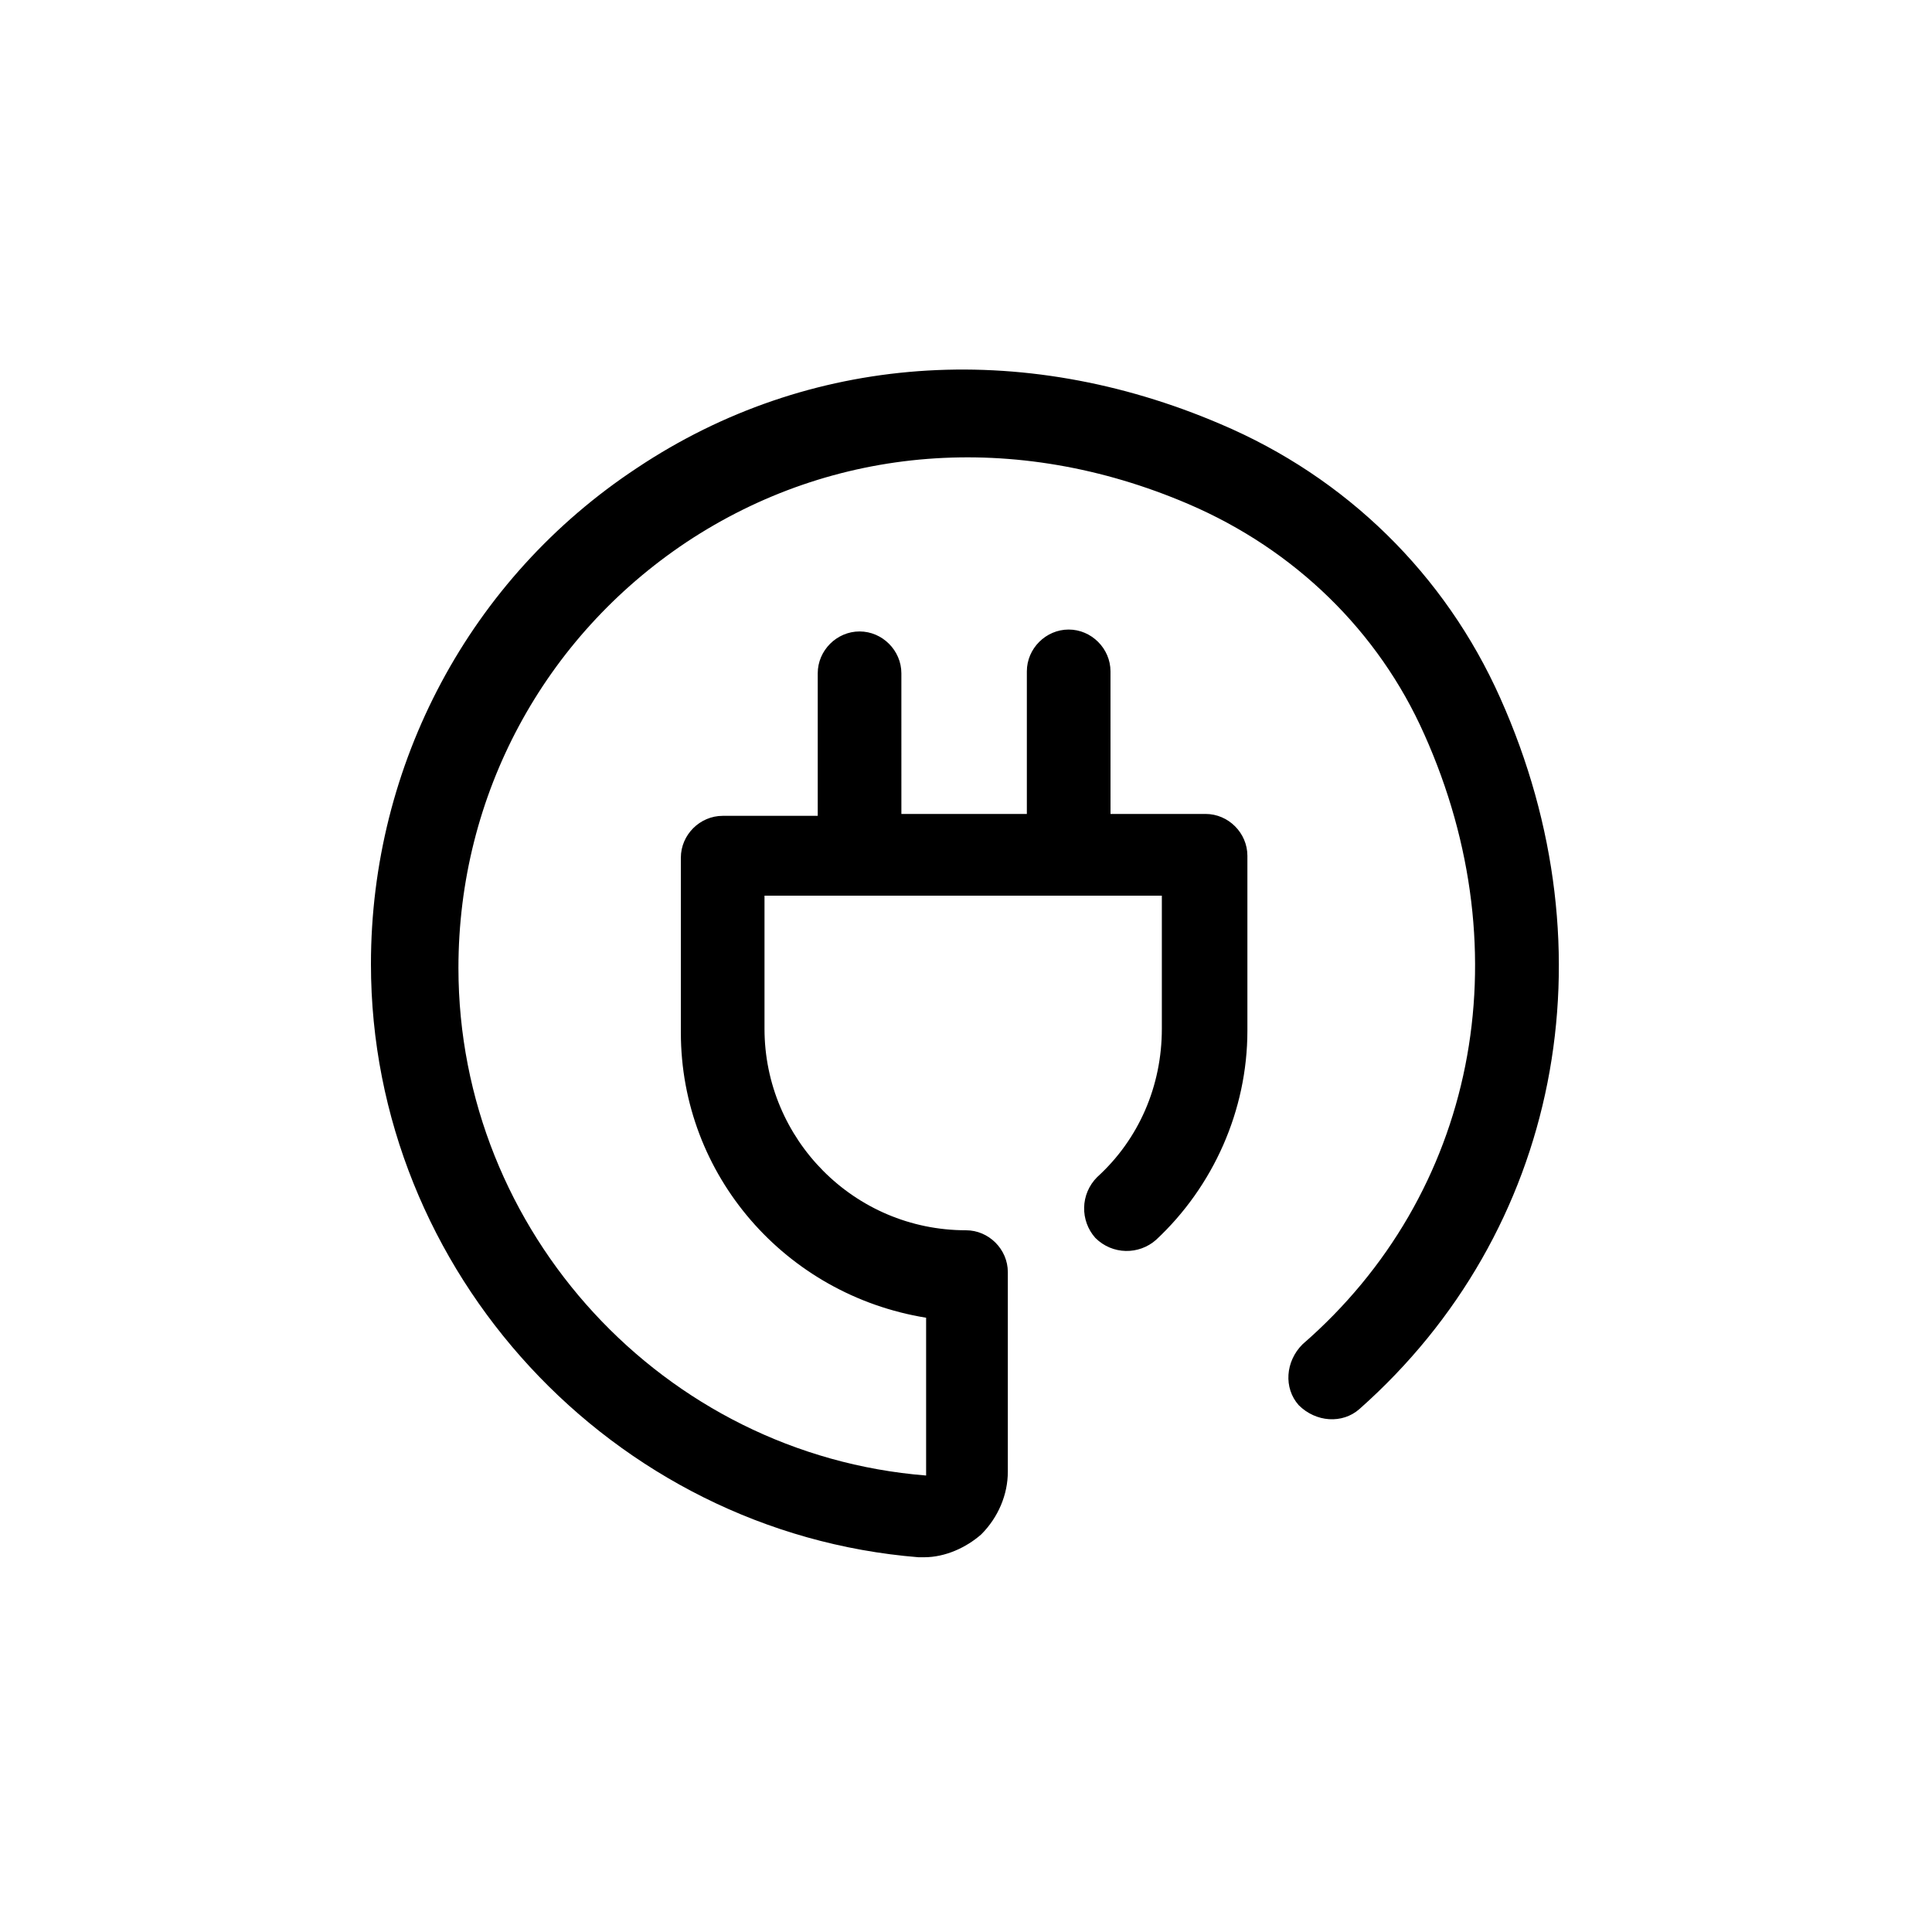
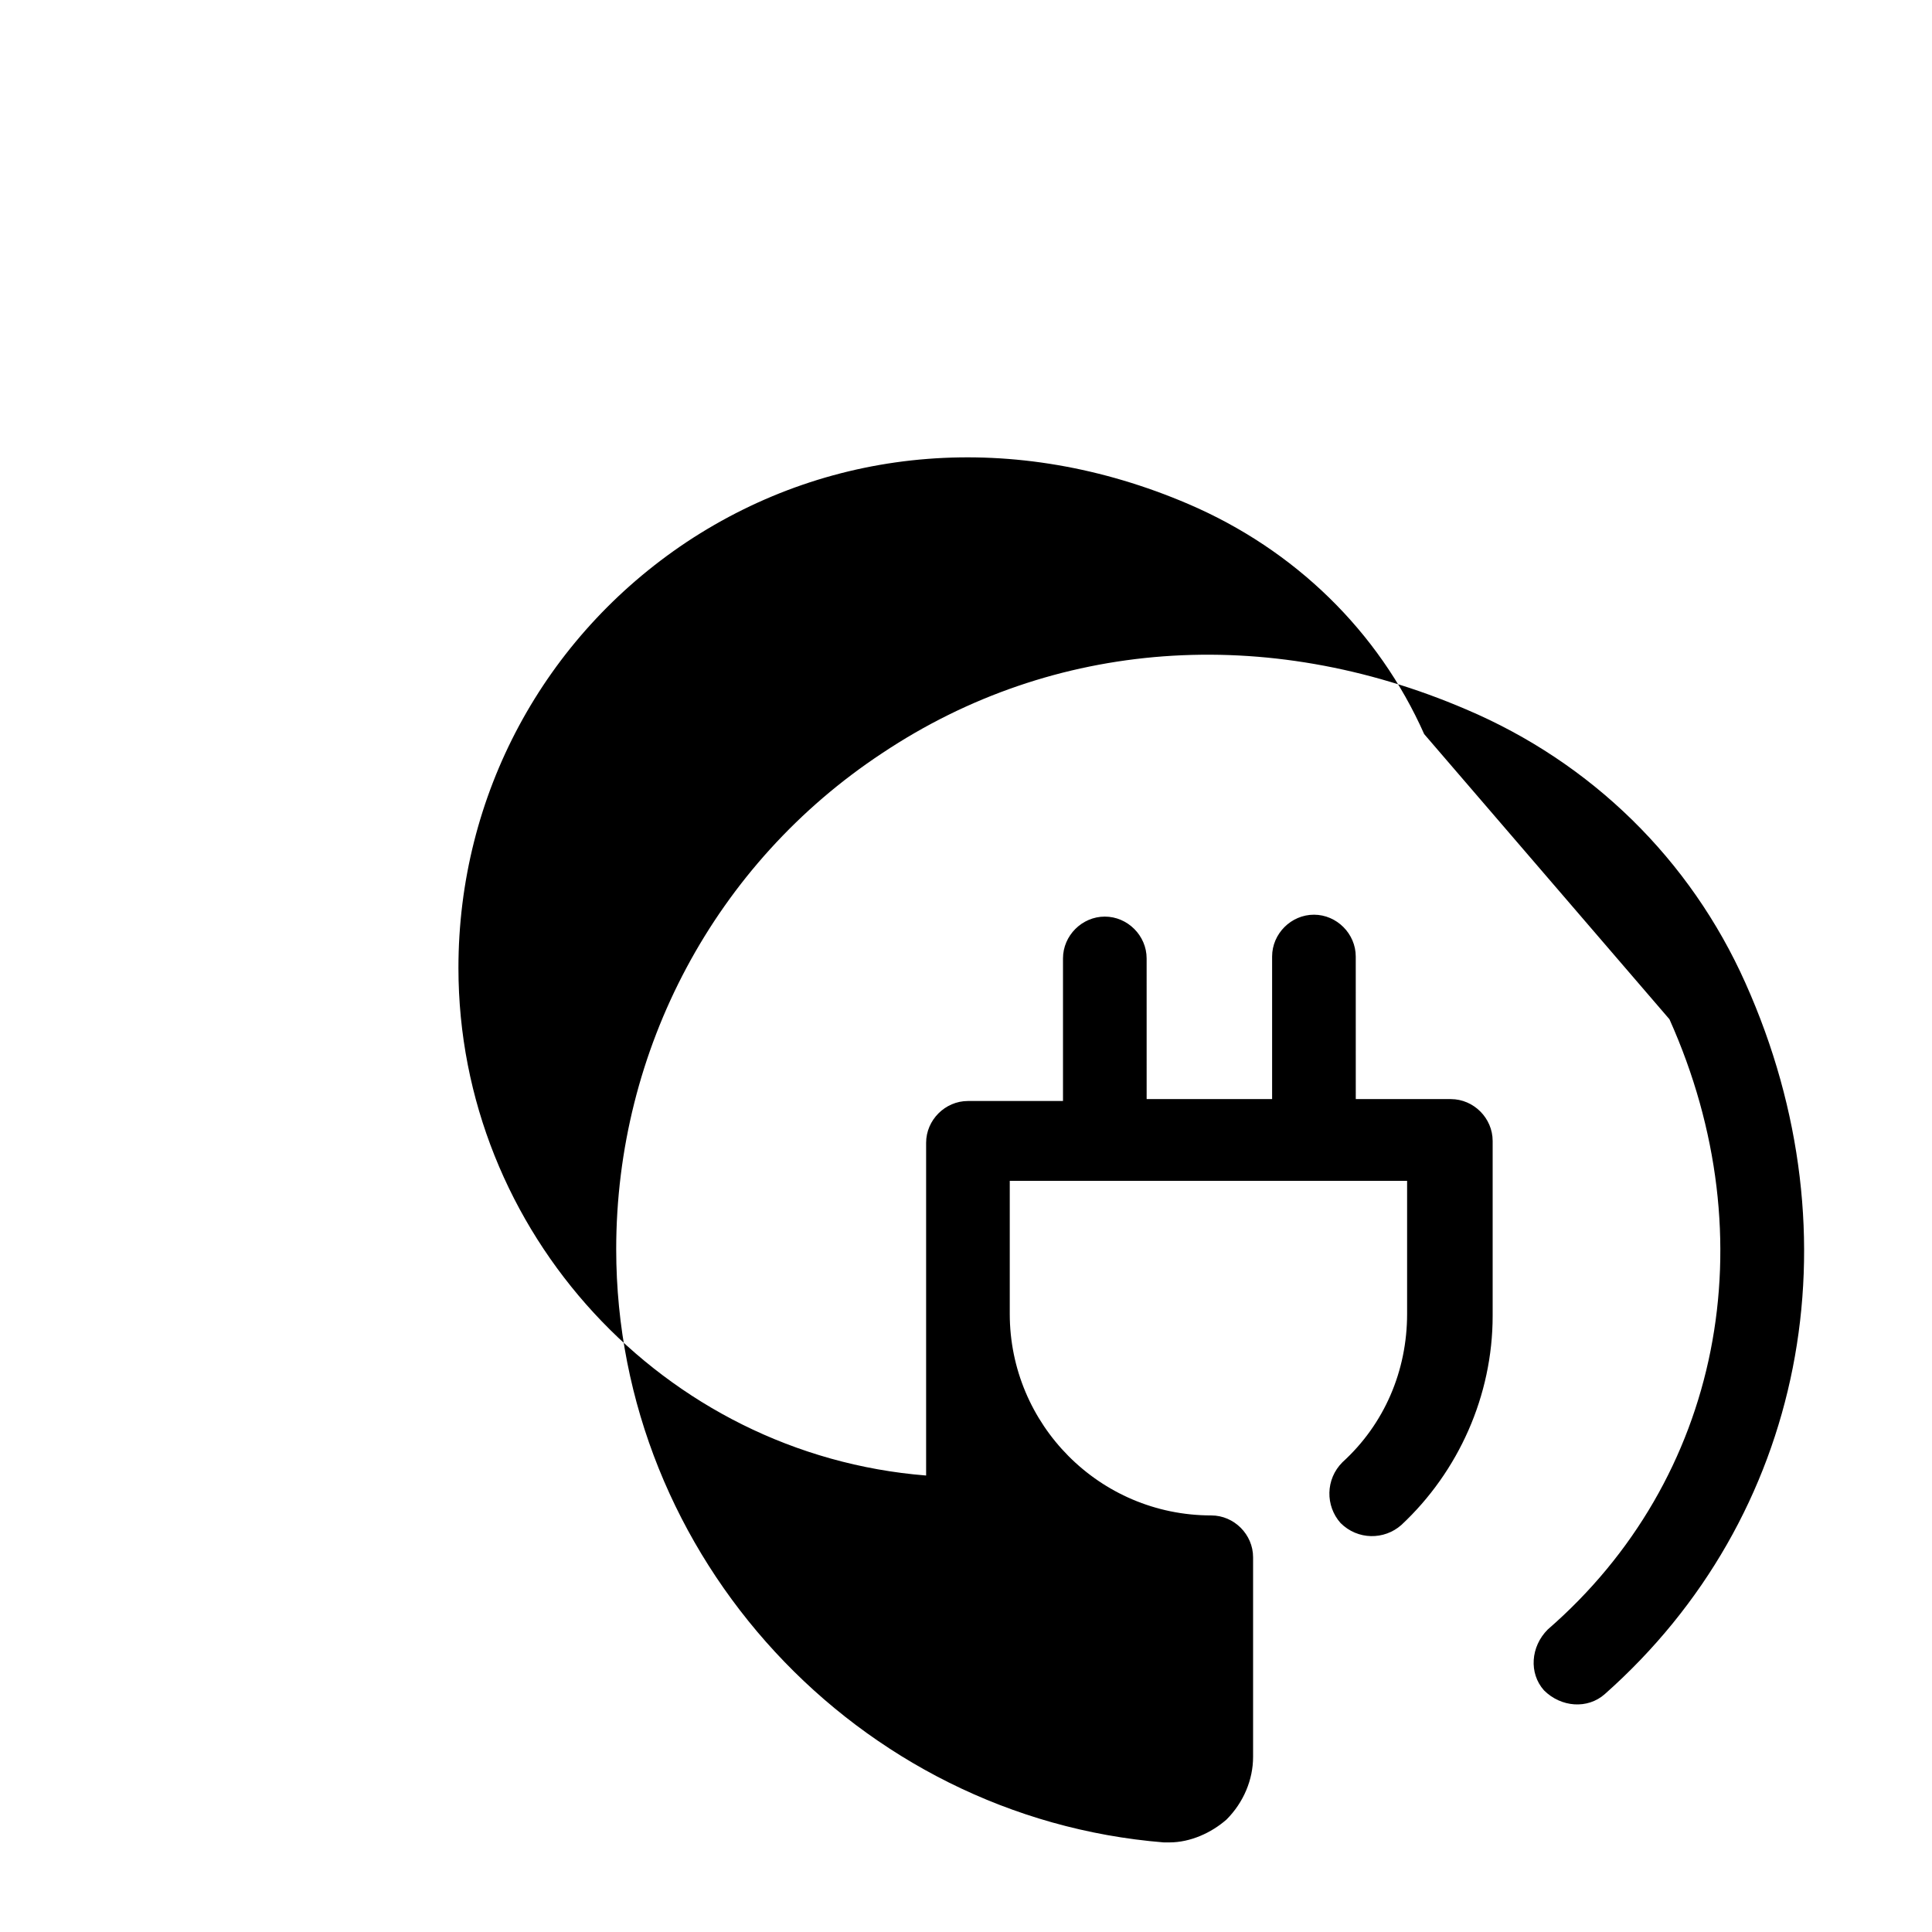
<svg xmlns="http://www.w3.org/2000/svg" fill="#000000" width="800px" height="800px" version="1.1" viewBox="144 144 512 512">
-   <path d="m521.42 338.54c-12.09-27.207-34.258-48.871-62.473-60.961-45.848-19.648-94.211-15.617-133 10.078-37.785 25.191-60.457 67.008-60.457 112.85 0 70.031 54.41 128.98 123.94 134.52v-41.816c-37.285-6.047-64.996-37.785-64.996-75.57v-46.352c0-6.047 5.039-11.082 11.082-11.082h25.191v-37.785c0-6.047 5.039-11.082 11.082-11.082 6.047 0 11.082 5.039 11.082 11.082l0.004 37.281h33.25v-37.785c0-6.047 5.039-11.082 11.082-11.082 6.047 0 11.082 5.039 11.082 11.082l0.008 37.785h25.191c6.047 0 11.082 5.039 11.082 11.082v46.352c0 21.16-9.07 41.312-24.184 55.418-4.535 4.031-11.586 4.031-16.121-0.504-4.031-4.535-4.031-11.586 0.504-16.121 11.082-10.078 17.129-24.184 17.129-39.297v-35.266h-105.3v35.266c0 29.223 23.68 53.402 53.402 53.402 6.047 0 11.082 5.039 11.082 11.082v52.898c0 6.047-2.519 12.09-7.055 16.625-4.031 3.527-9.574 6.047-15.113 6.047h-1.512c-81.113-6.551-145.1-75.57-145.1-157.19 0-52.898 26.199-102.27 70.535-131.5 45.344-30.23 101.77-34.258 154.67-11.586 33.25 14.105 59.449 39.801 74.059 72.547 30.23 67.512 15.617 141.57-37.281 188.43-4.535 4.031-11.586 3.527-16.121-1.008-4.031-4.535-3.527-11.586 1.008-16.121 45.852-39.797 58.445-103.28 32.25-161.72z" />
+   <path d="m521.42 338.54c-12.09-27.207-34.258-48.871-62.473-60.961-45.848-19.648-94.211-15.617-133 10.078-37.785 25.191-60.457 67.008-60.457 112.85 0 70.031 54.41 128.98 123.94 134.52v-41.816v-46.352c0-6.047 5.039-11.082 11.082-11.082h25.191v-37.785c0-6.047 5.039-11.082 11.082-11.082 6.047 0 11.082 5.039 11.082 11.082l0.004 37.281h33.25v-37.785c0-6.047 5.039-11.082 11.082-11.082 6.047 0 11.082 5.039 11.082 11.082l0.008 37.785h25.191c6.047 0 11.082 5.039 11.082 11.082v46.352c0 21.16-9.07 41.312-24.184 55.418-4.535 4.031-11.586 4.031-16.121-0.504-4.031-4.535-4.031-11.586 0.504-16.121 11.082-10.078 17.129-24.184 17.129-39.297v-35.266h-105.3v35.266c0 29.223 23.68 53.402 53.402 53.402 6.047 0 11.082 5.039 11.082 11.082v52.898c0 6.047-2.519 12.09-7.055 16.625-4.031 3.527-9.574 6.047-15.113 6.047h-1.512c-81.113-6.551-145.1-75.57-145.1-157.19 0-52.898 26.199-102.27 70.535-131.5 45.344-30.23 101.77-34.258 154.67-11.586 33.25 14.105 59.449 39.801 74.059 72.547 30.23 67.512 15.617 141.57-37.281 188.43-4.535 4.031-11.586 3.527-16.121-1.008-4.031-4.535-3.527-11.586 1.008-16.121 45.852-39.797 58.445-103.28 32.25-161.72z" />
</svg>